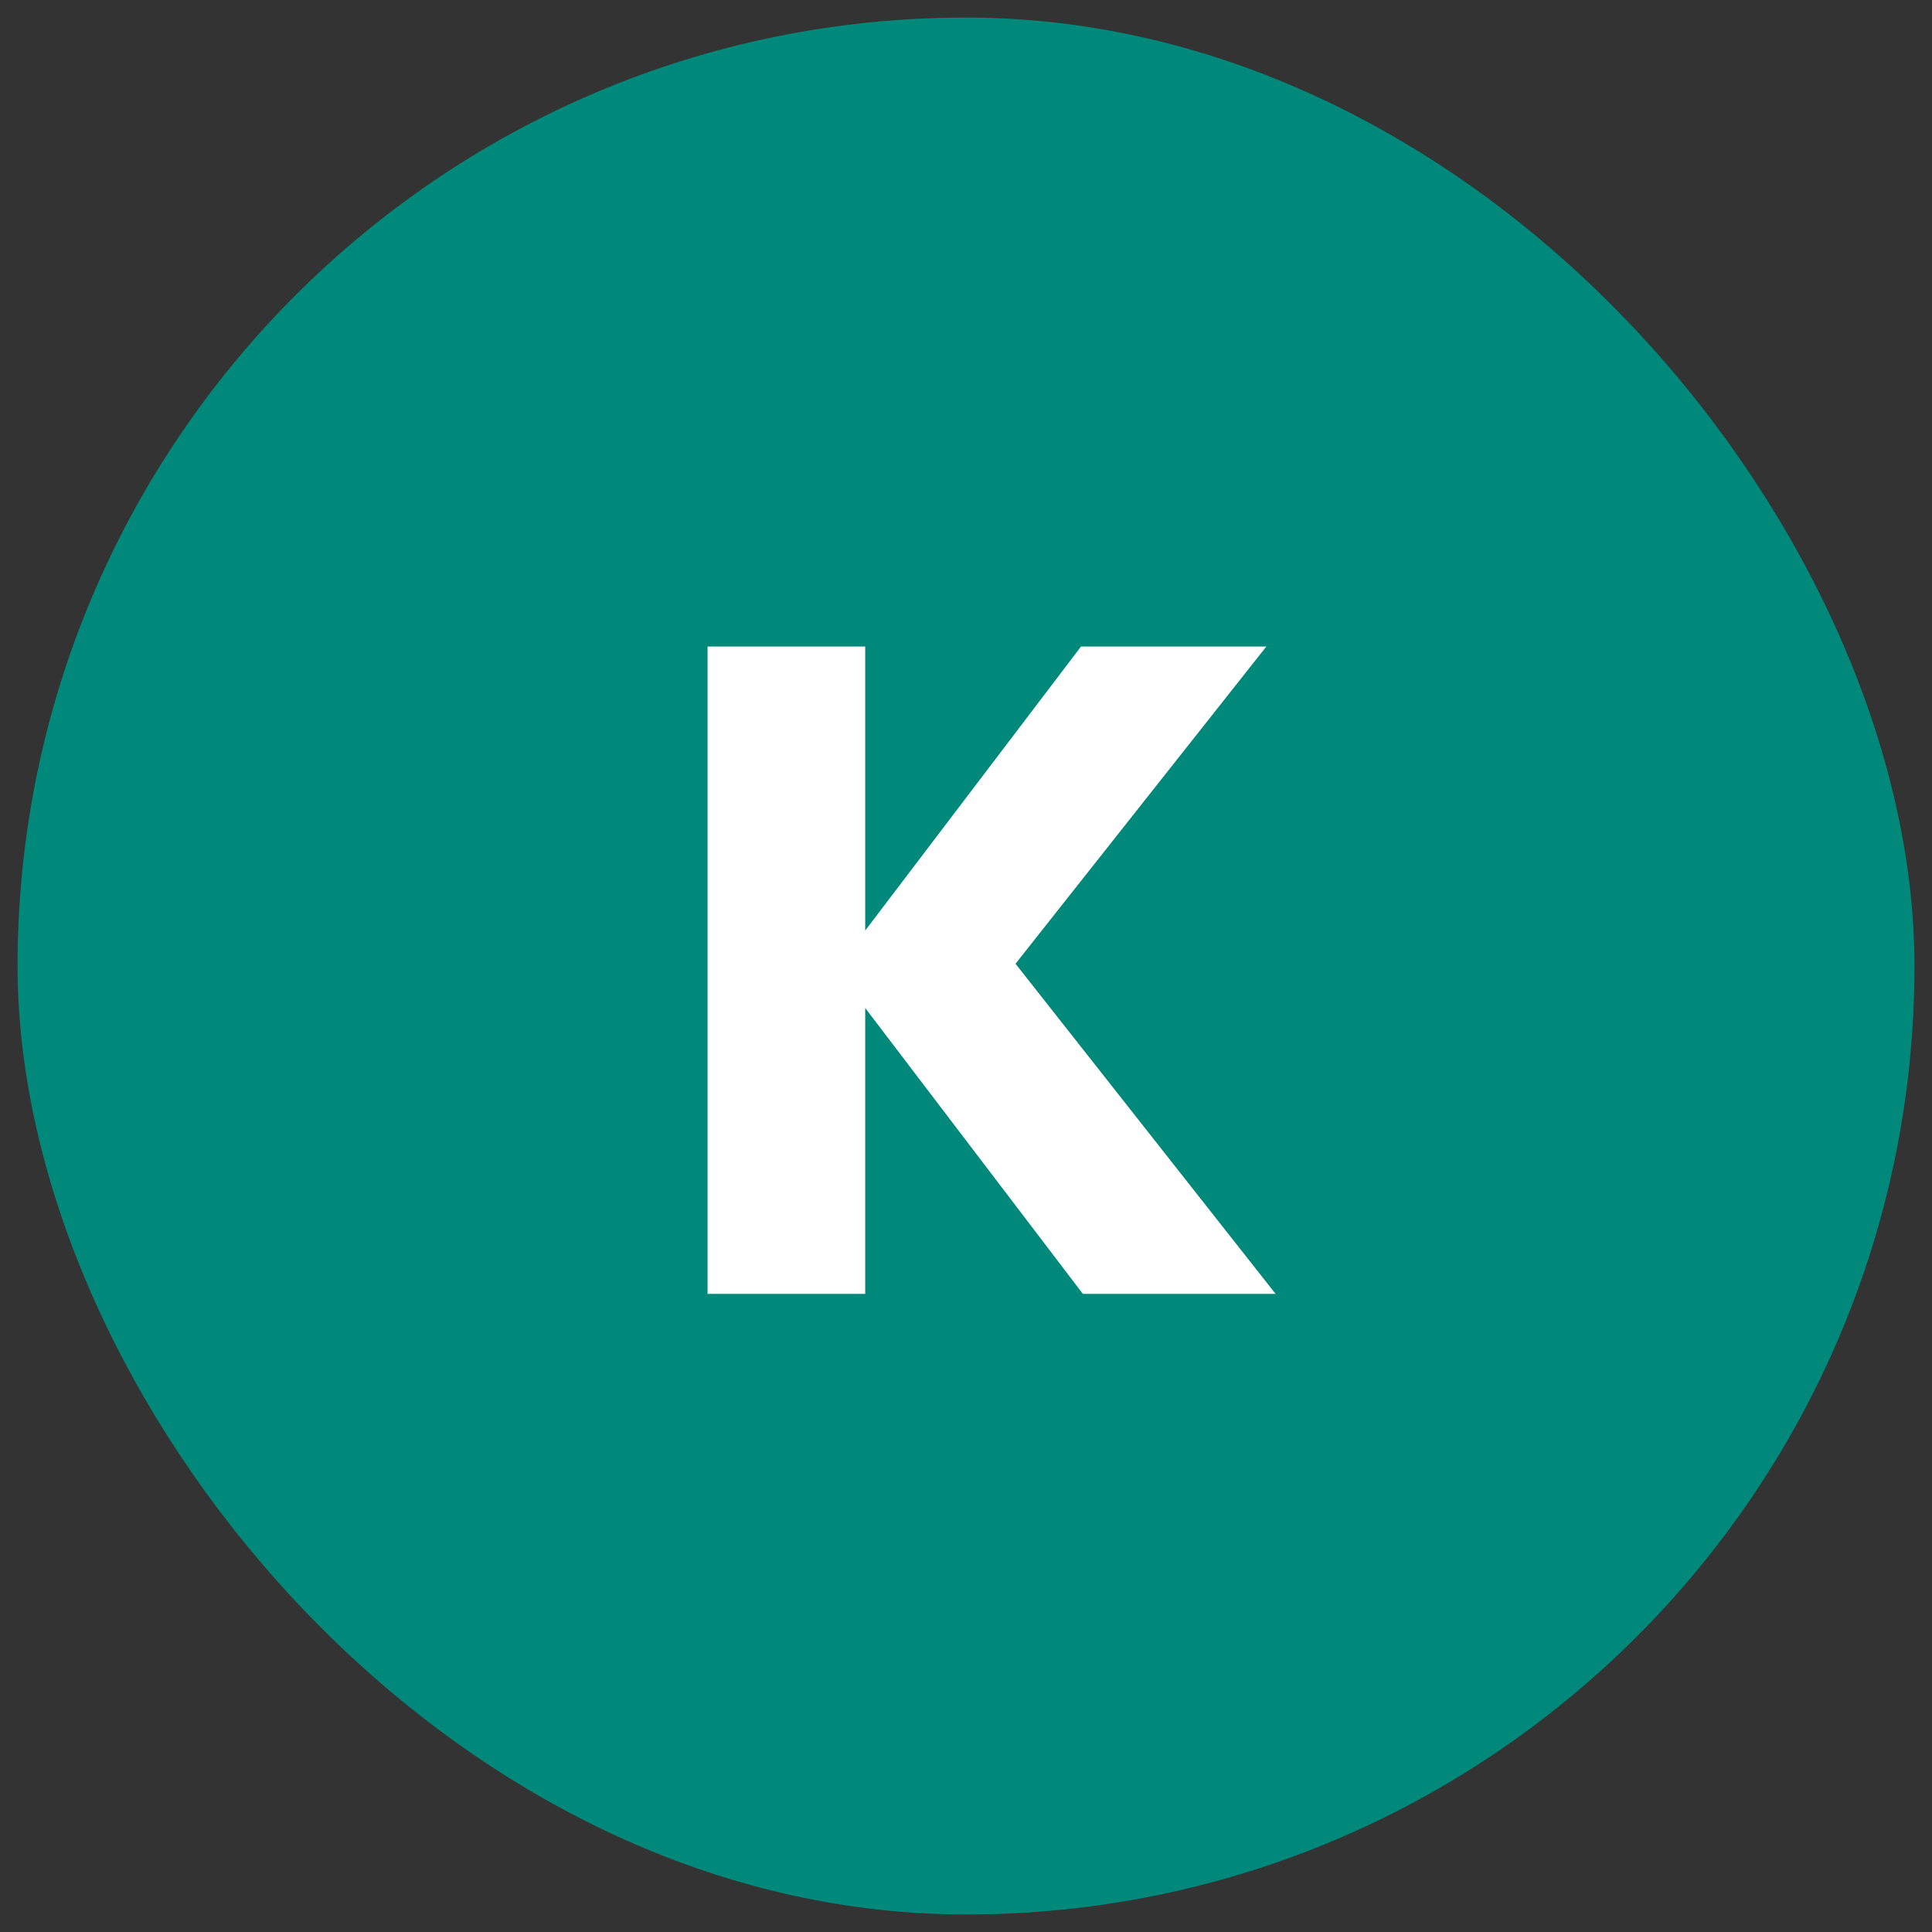
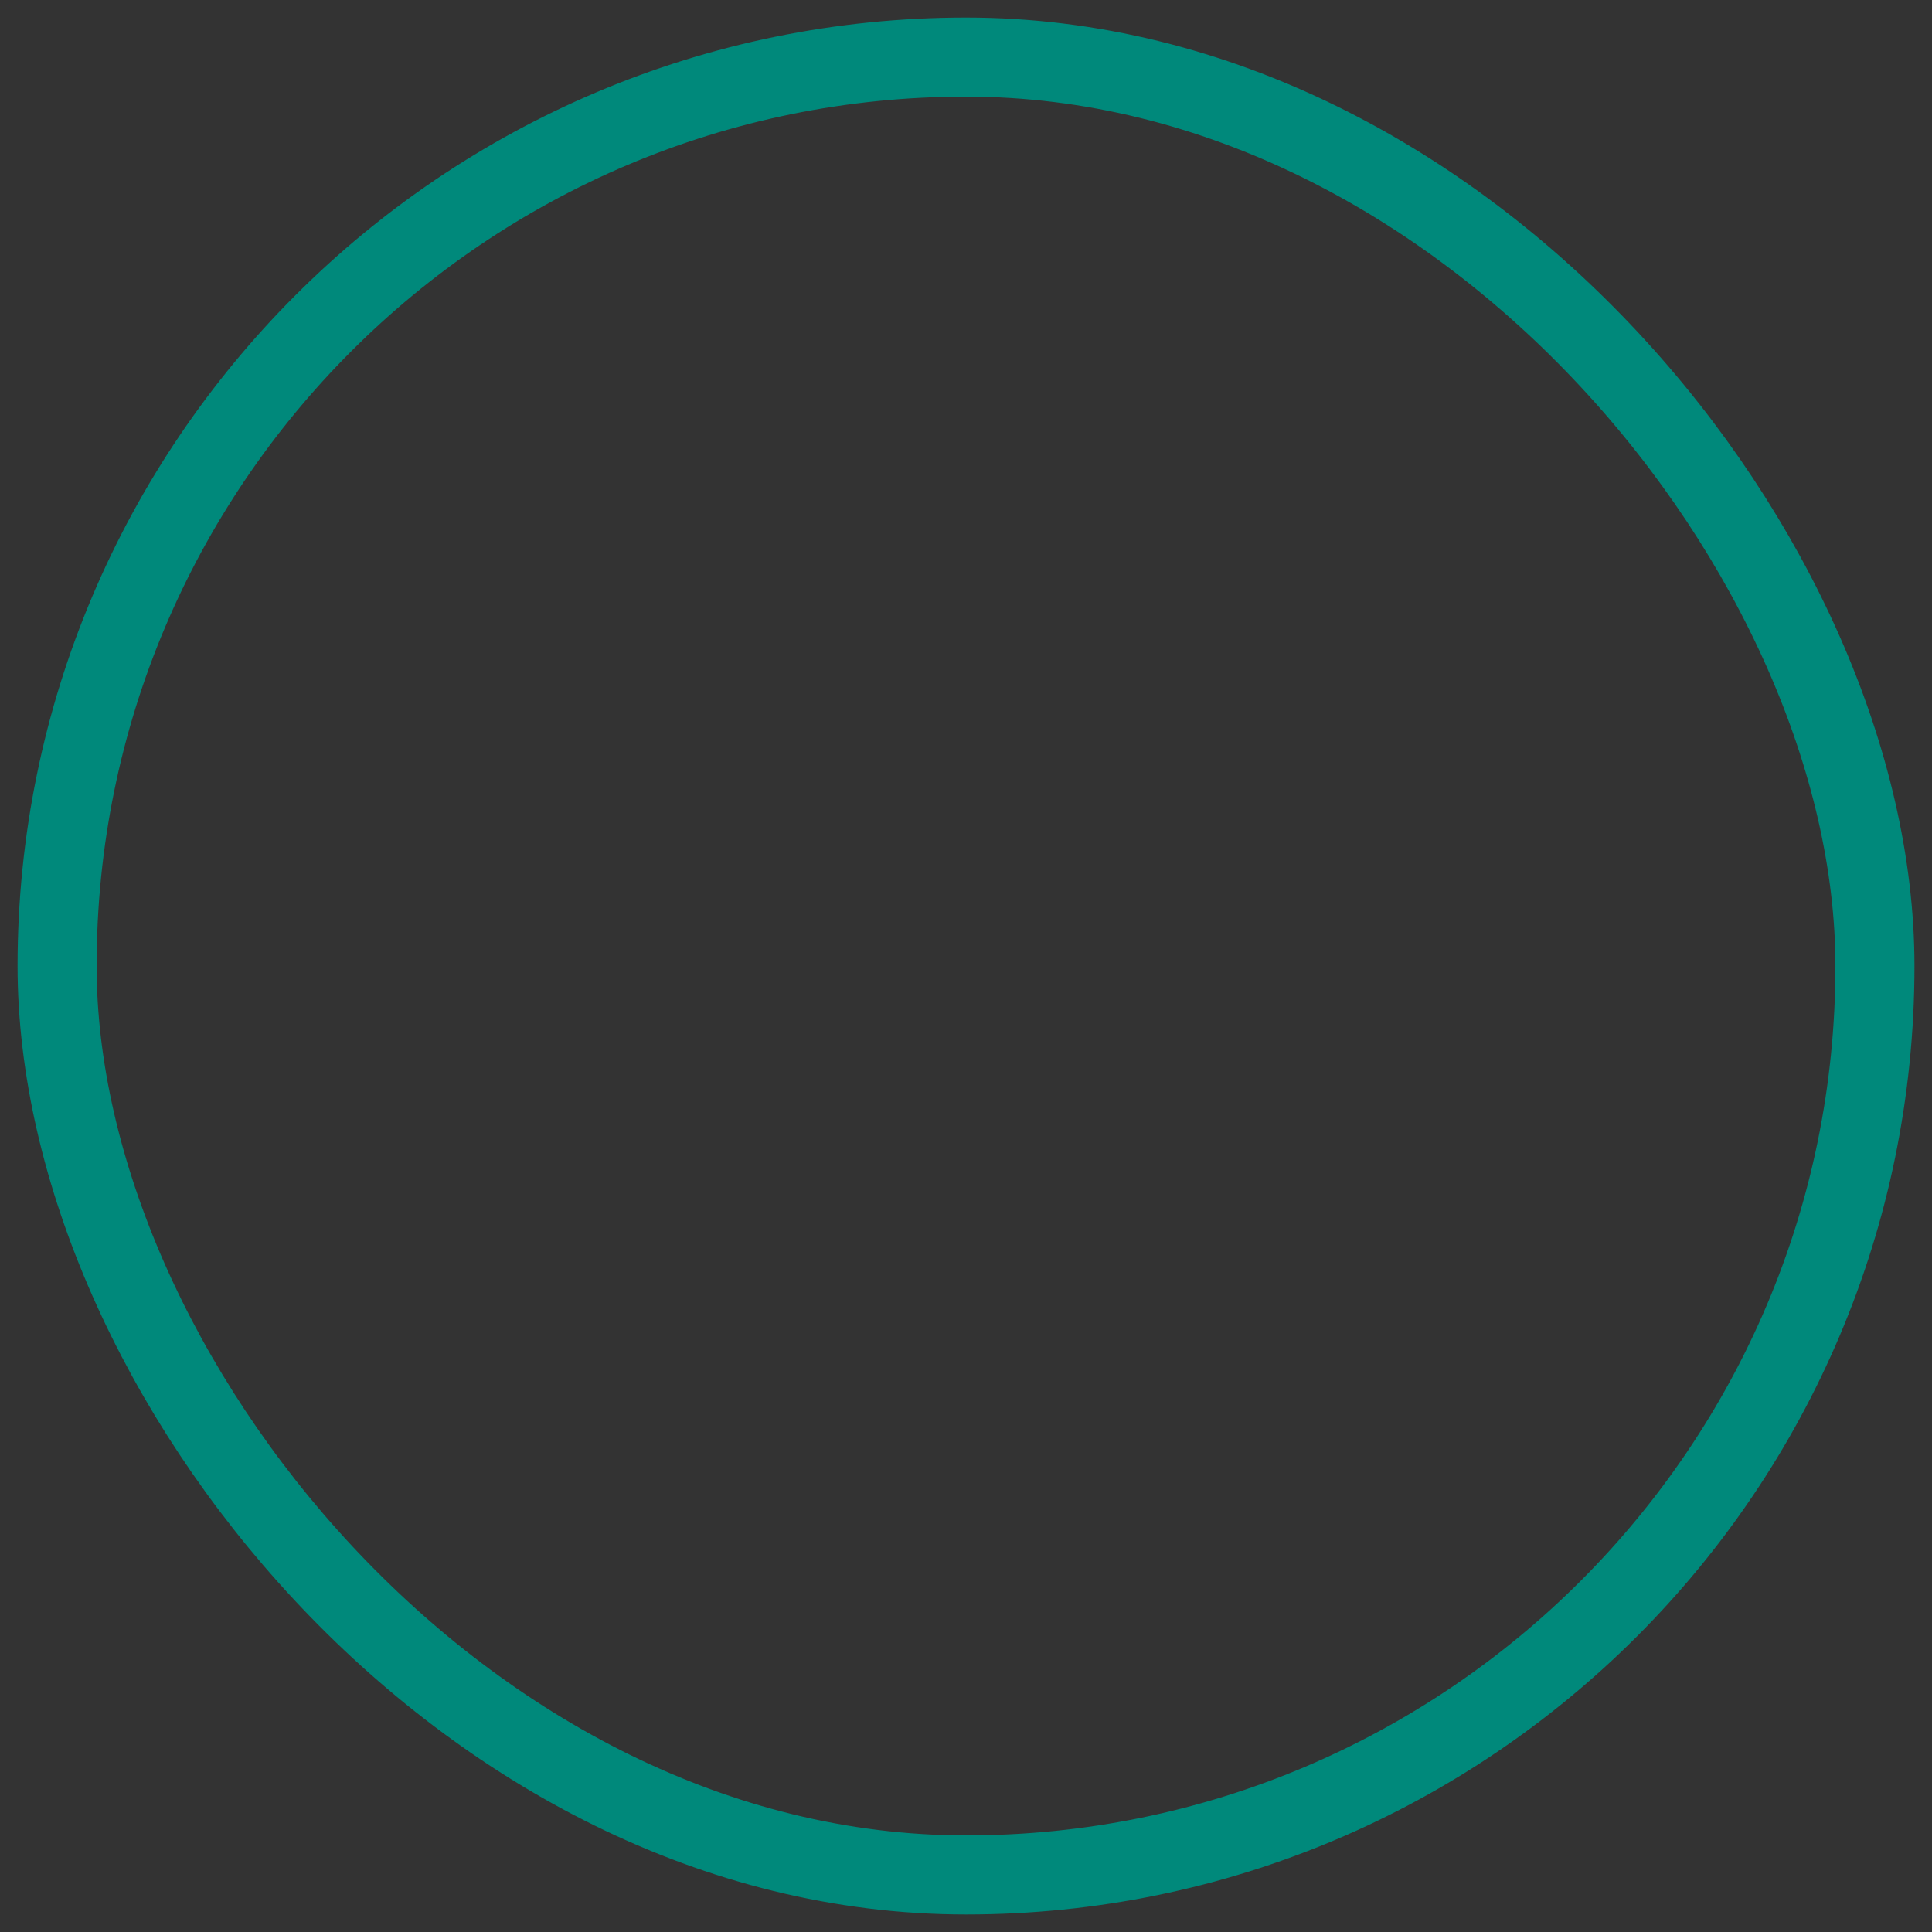
<svg xmlns="http://www.w3.org/2000/svg" width="60" height="60" viewBox="0 0 60 60" fill="none">
  <rect x="0" y="0" width="60" height="60" fill="#333333" stroke="none" />
-   <rect x="1.773" y="1.773" width="56.455" height="56.455" rx="28.227" fill="#00897B" />
  <rect x="1.773" y="1.773" width="56.455" height="56.455" rx="28.227" stroke="#00897B" stroke-width="2.455" />
-   <path d="M33.629 40.182L26.87 31.305V40.182H21.974V20.079H26.87V28.899L33.571 20.079H39.327L31.538 29.93L39.614 40.182H33.629Z" fill="white" />
</svg>